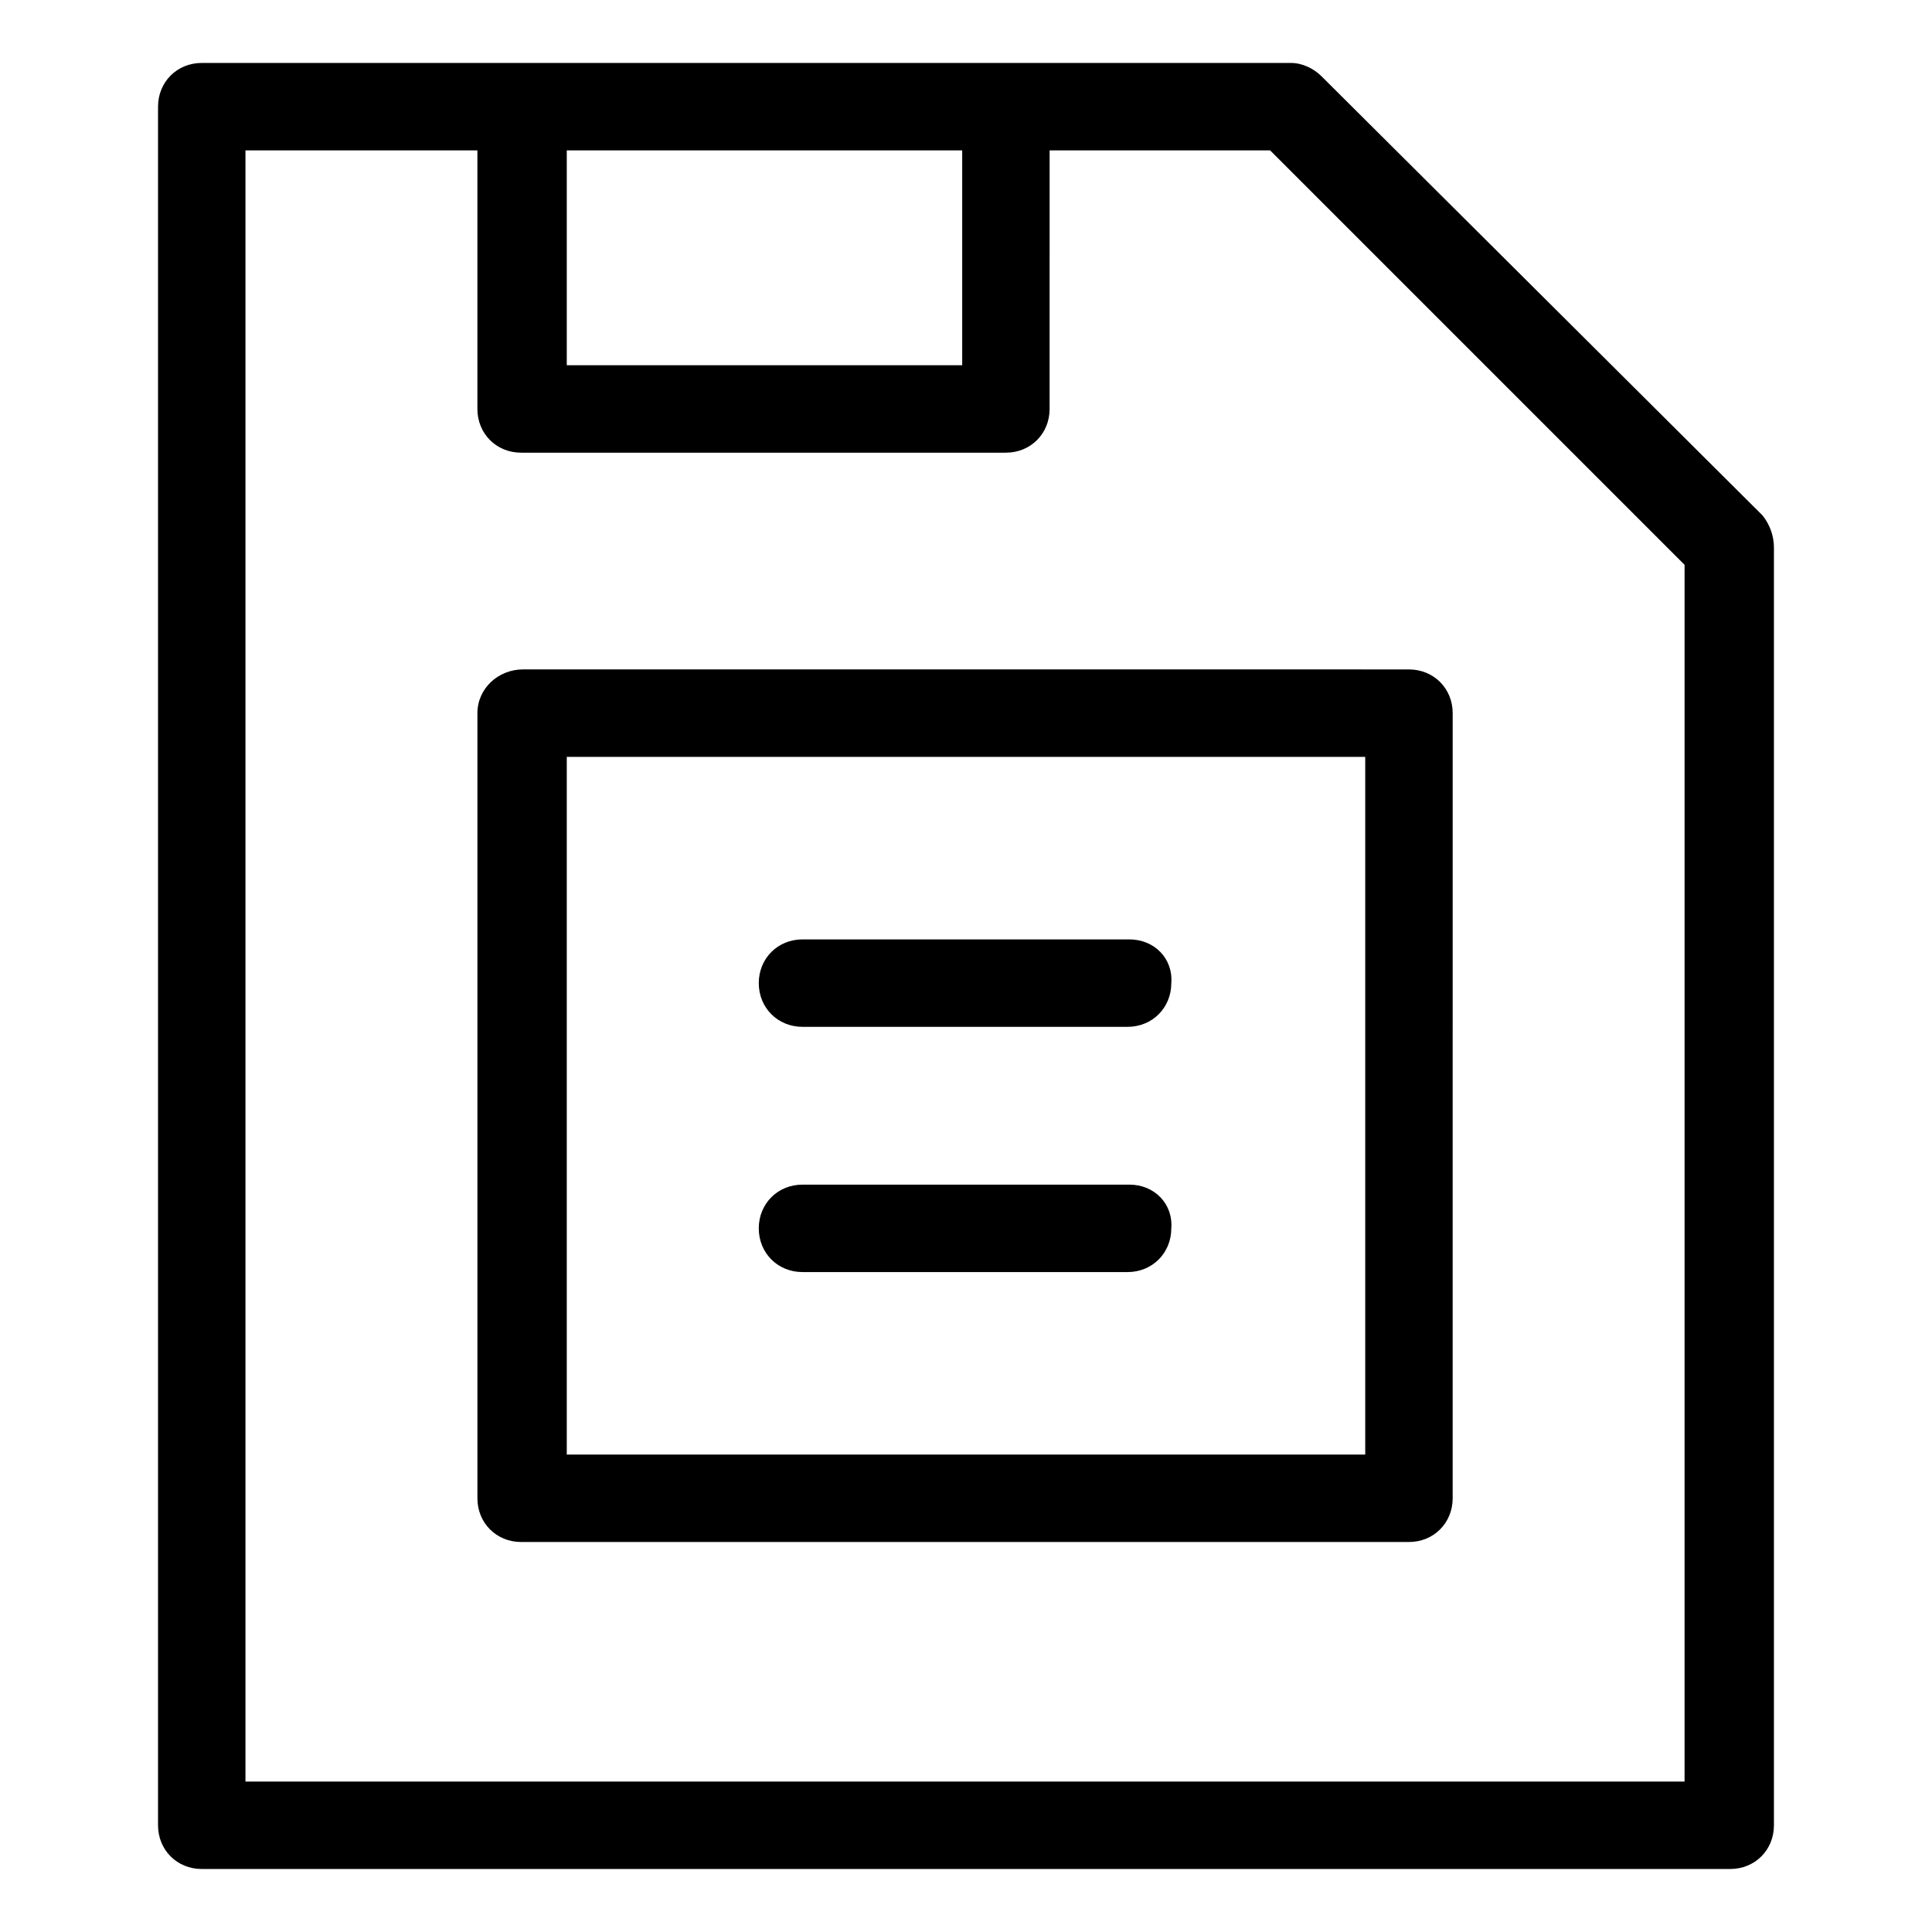
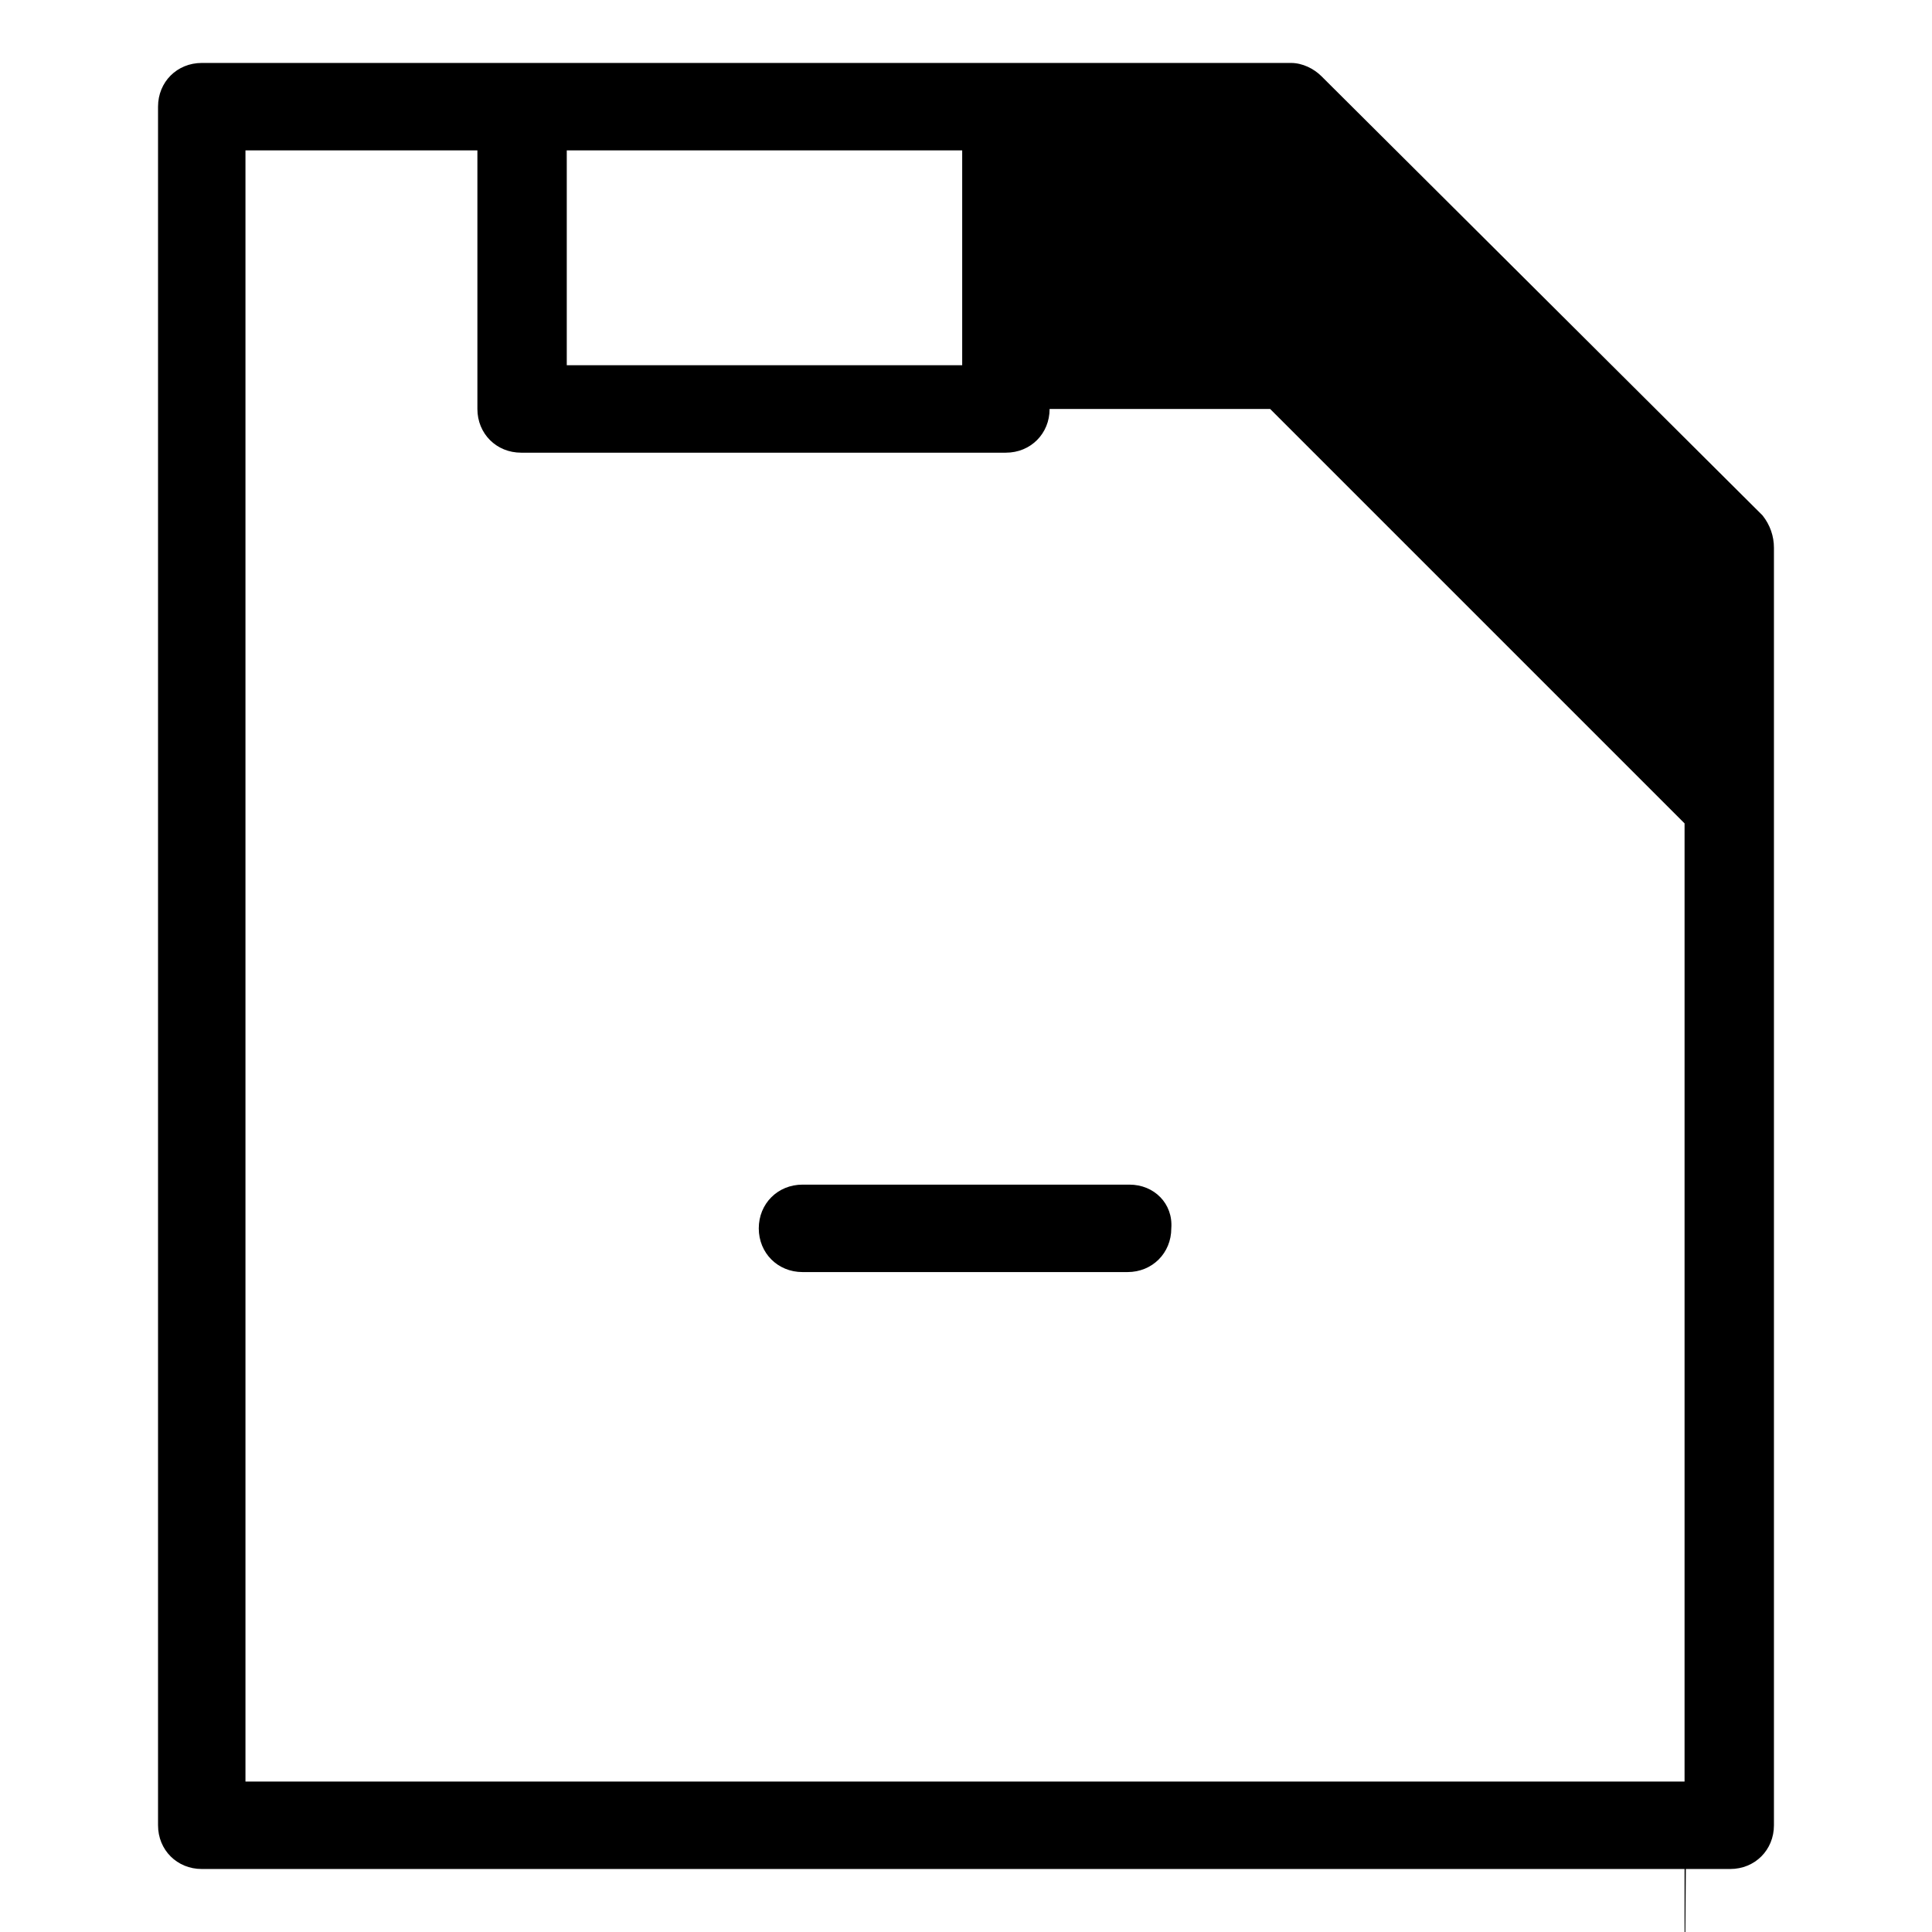
<svg xmlns="http://www.w3.org/2000/svg" fill="#000000" width="800px" height="800px" version="1.1" viewBox="144 144 512 512">
  <g>
-     <path d="m611.09 280.59-116.88-116.38c-2.016-2.016-5.039-3.527-8.062-3.527h-288.68c-6.551 0-11.586 5.039-11.586 11.586v455.45c0 6.551 5.039 11.586 11.586 11.586h405.06c6.551 0 11.586-5.039 11.586-11.586v-338.56c0-3.023-1.008-6.047-3.023-8.566zm-316.89-96.73h104.79v56.93h-104.79zm296.74 432.27h-381.89v-432.27h61.465v68.52c0 6.551 5.039 11.586 11.586 11.586h128.47c6.551 0 11.586-5.039 11.586-11.586l0.004-68.52h58.441l109.83 109.83-0.004 322.44z" />
-     <path d="m270.52 332.99v208.07c0 6.551 5.039 11.586 11.586 11.586h235.28c6.551 0 11.586-5.039 11.586-11.586l0.004-208.07c0-6.551-5.039-11.586-11.586-11.586l-234.78-0.004c-6.547 0-12.09 5.039-12.09 11.59zm23.68 11.586h211.6v184.9h-211.6z" />
-     <path d="m443.32 392.95h-86.652c-6.551 0-11.586 5.039-11.586 11.586 0 6.551 5.039 11.586 11.586 11.586h86.152c6.551 0 11.586-5.039 11.586-11.586 0.504-6.547-4.535-11.586-11.086-11.586z" />
+     <path d="m611.09 280.59-116.88-116.38c-2.016-2.016-5.039-3.527-8.062-3.527h-288.68c-6.551 0-11.586 5.039-11.586 11.586v455.45c0 6.551 5.039 11.586 11.586 11.586h405.06c6.551 0 11.586-5.039 11.586-11.586v-338.56c0-3.023-1.008-6.047-3.023-8.566zm-316.89-96.73h104.79v56.93h-104.79zm296.74 432.27h-381.89v-432.27h61.465v68.52c0 6.551 5.039 11.586 11.586 11.586h128.47c6.551 0 11.586-5.039 11.586-11.586h58.441l109.83 109.83-0.004 322.44z" />
    <path d="m443.32 457.94h-86.652c-6.551 0-11.586 5.039-11.586 11.586 0 6.551 5.039 11.586 11.586 11.586h86.152c6.551 0 11.586-5.039 11.586-11.586 0.504-6.547-4.535-11.586-11.086-11.586z" />
  </g>
</svg>